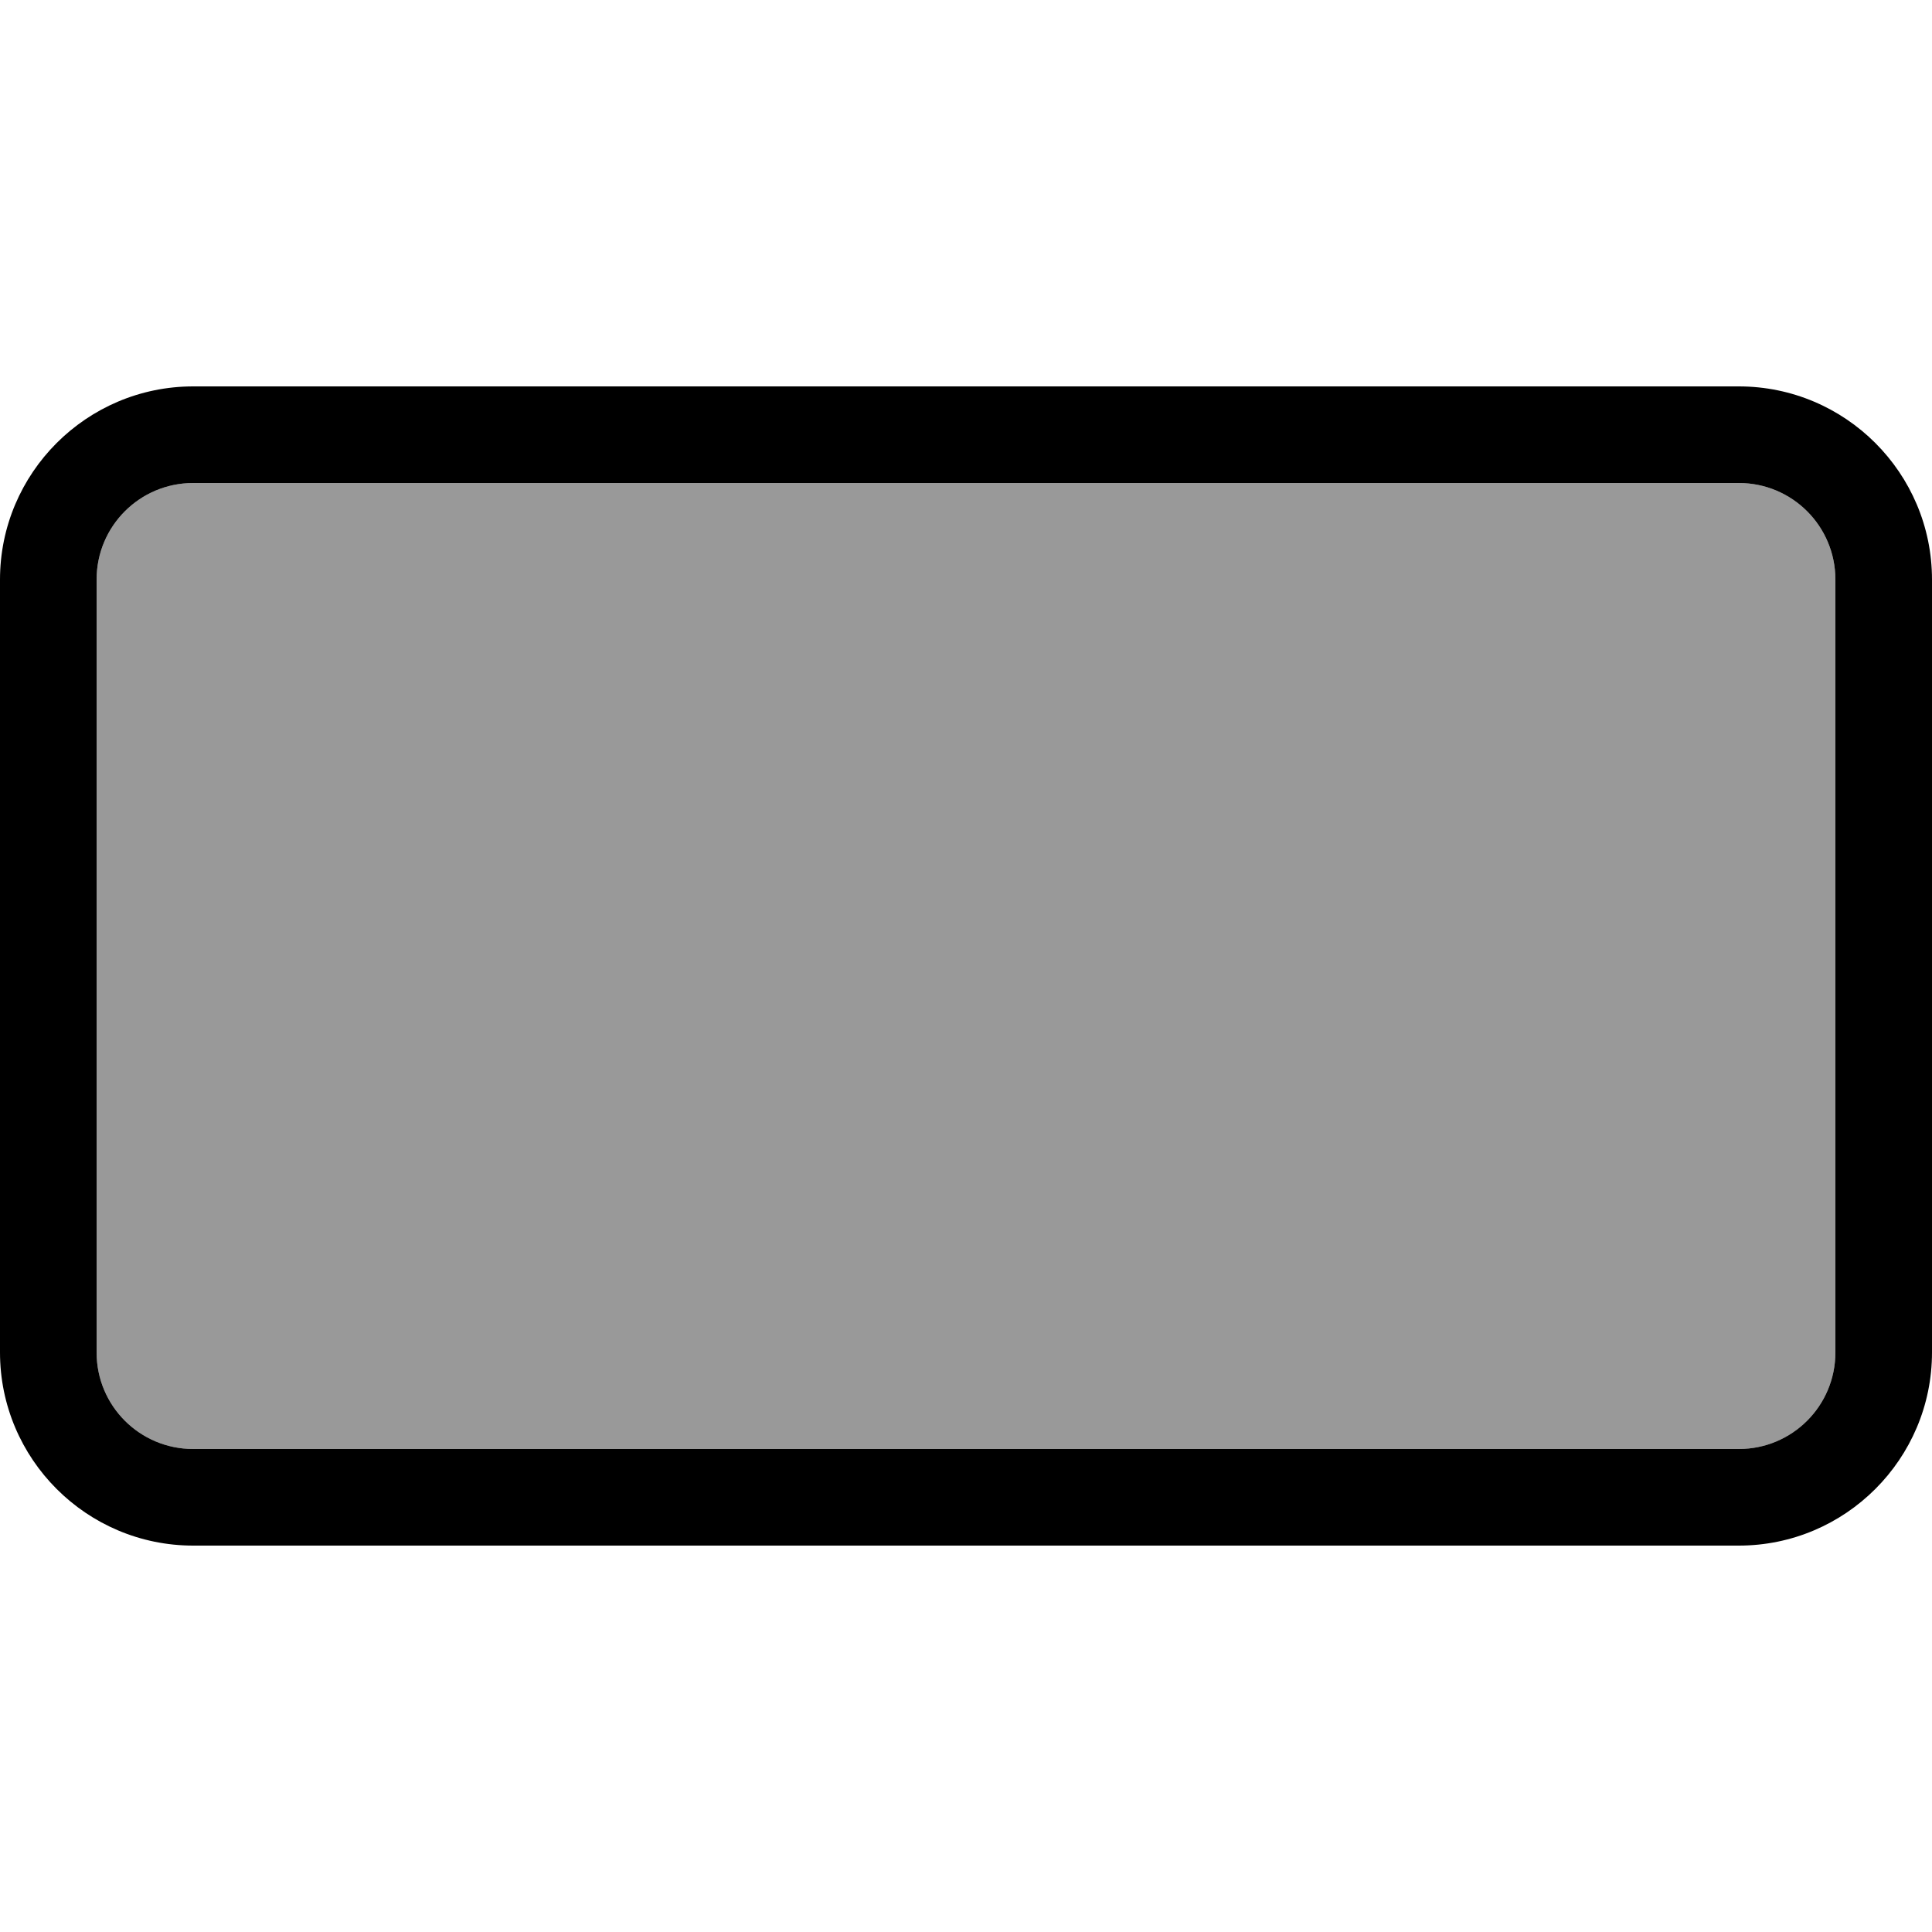
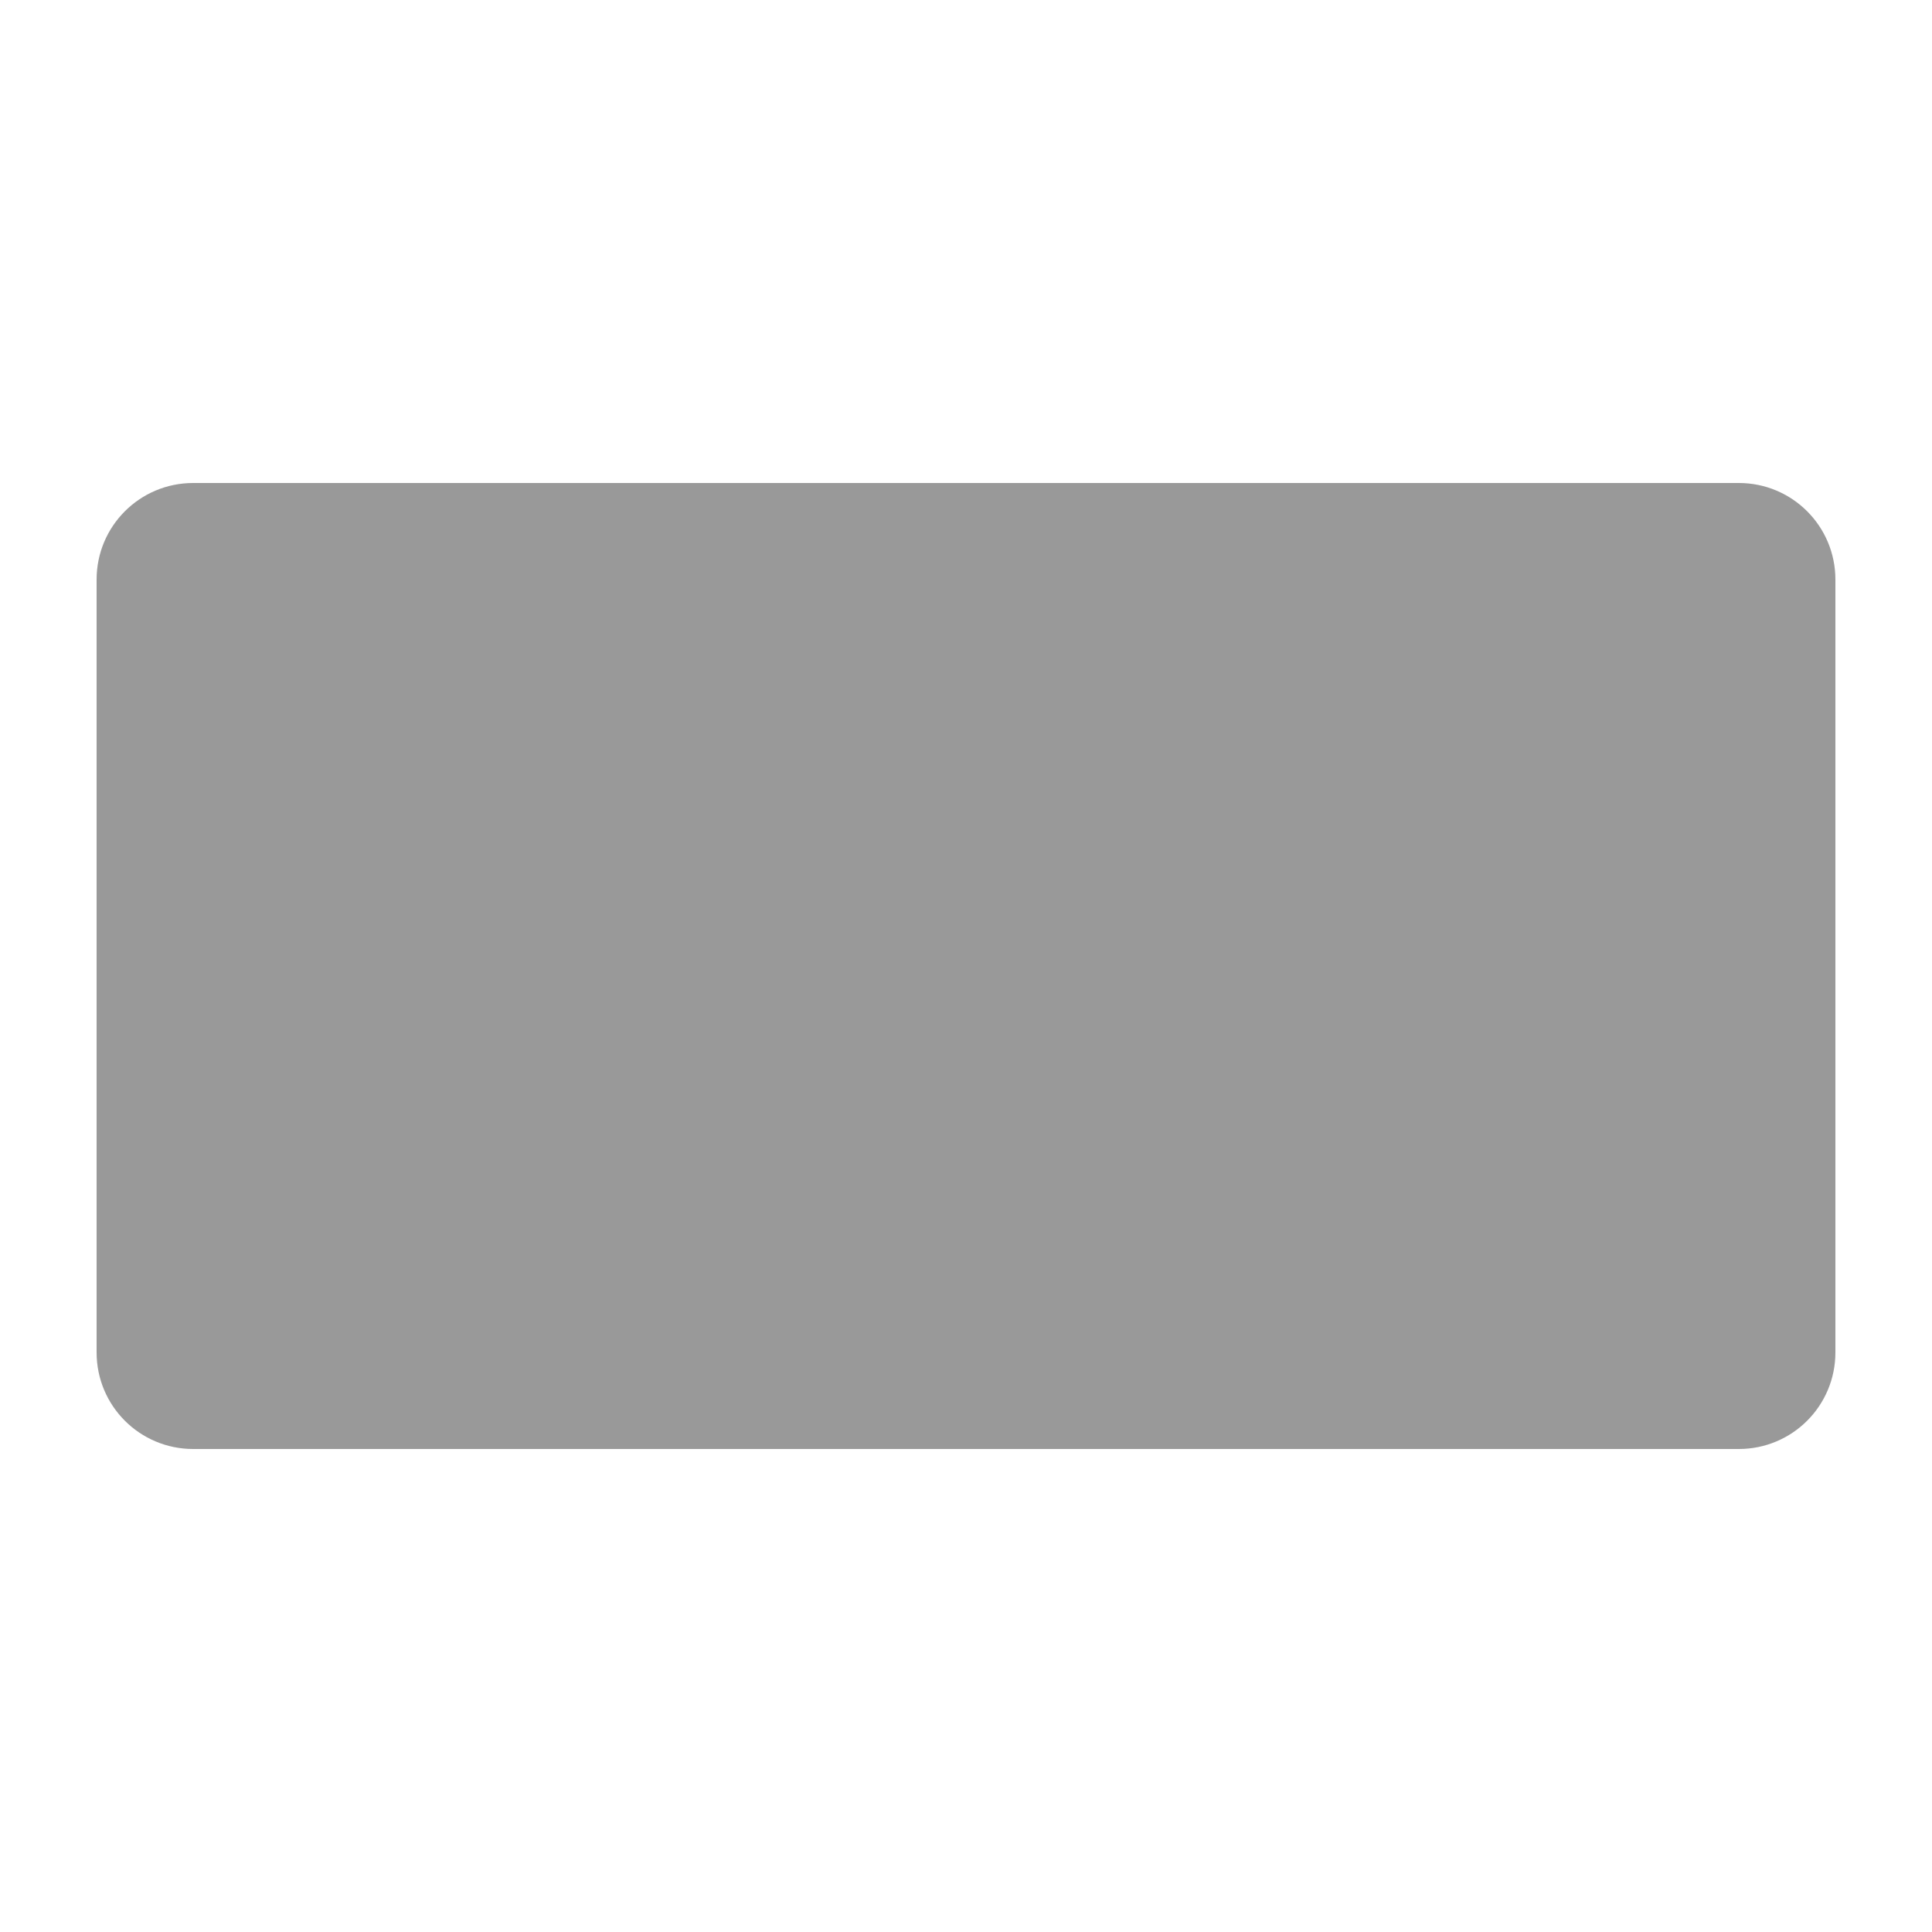
<svg xmlns="http://www.w3.org/2000/svg" viewBox="0 0 640 640">
  <path opacity=".4" fill="currentColor" d="M32 192L32 448C32 465.7 46.3 480 64 480L576 480C593.7 480 608 465.7 608 448L608 192C608 174.3 593.7 160 576 160L64 160C46.3 160 32 174.3 32 192z" />
-   <path fill="currentColor" d="M576 160C593.7 160 608 174.3 608 192L608 448C608 465.7 593.7 480 576 480L64 480C46.3 480 32 465.7 32 448L32 192C32 174.3 46.3 160 64 160L576 160zM64 128C28.7 128 0 156.7 0 192L0 448C0 483.3 28.7 512 64 512L576 512C611.3 512 640 483.3 640 448L640 192C640 156.7 611.3 128 576 128L64 128z" />
</svg>